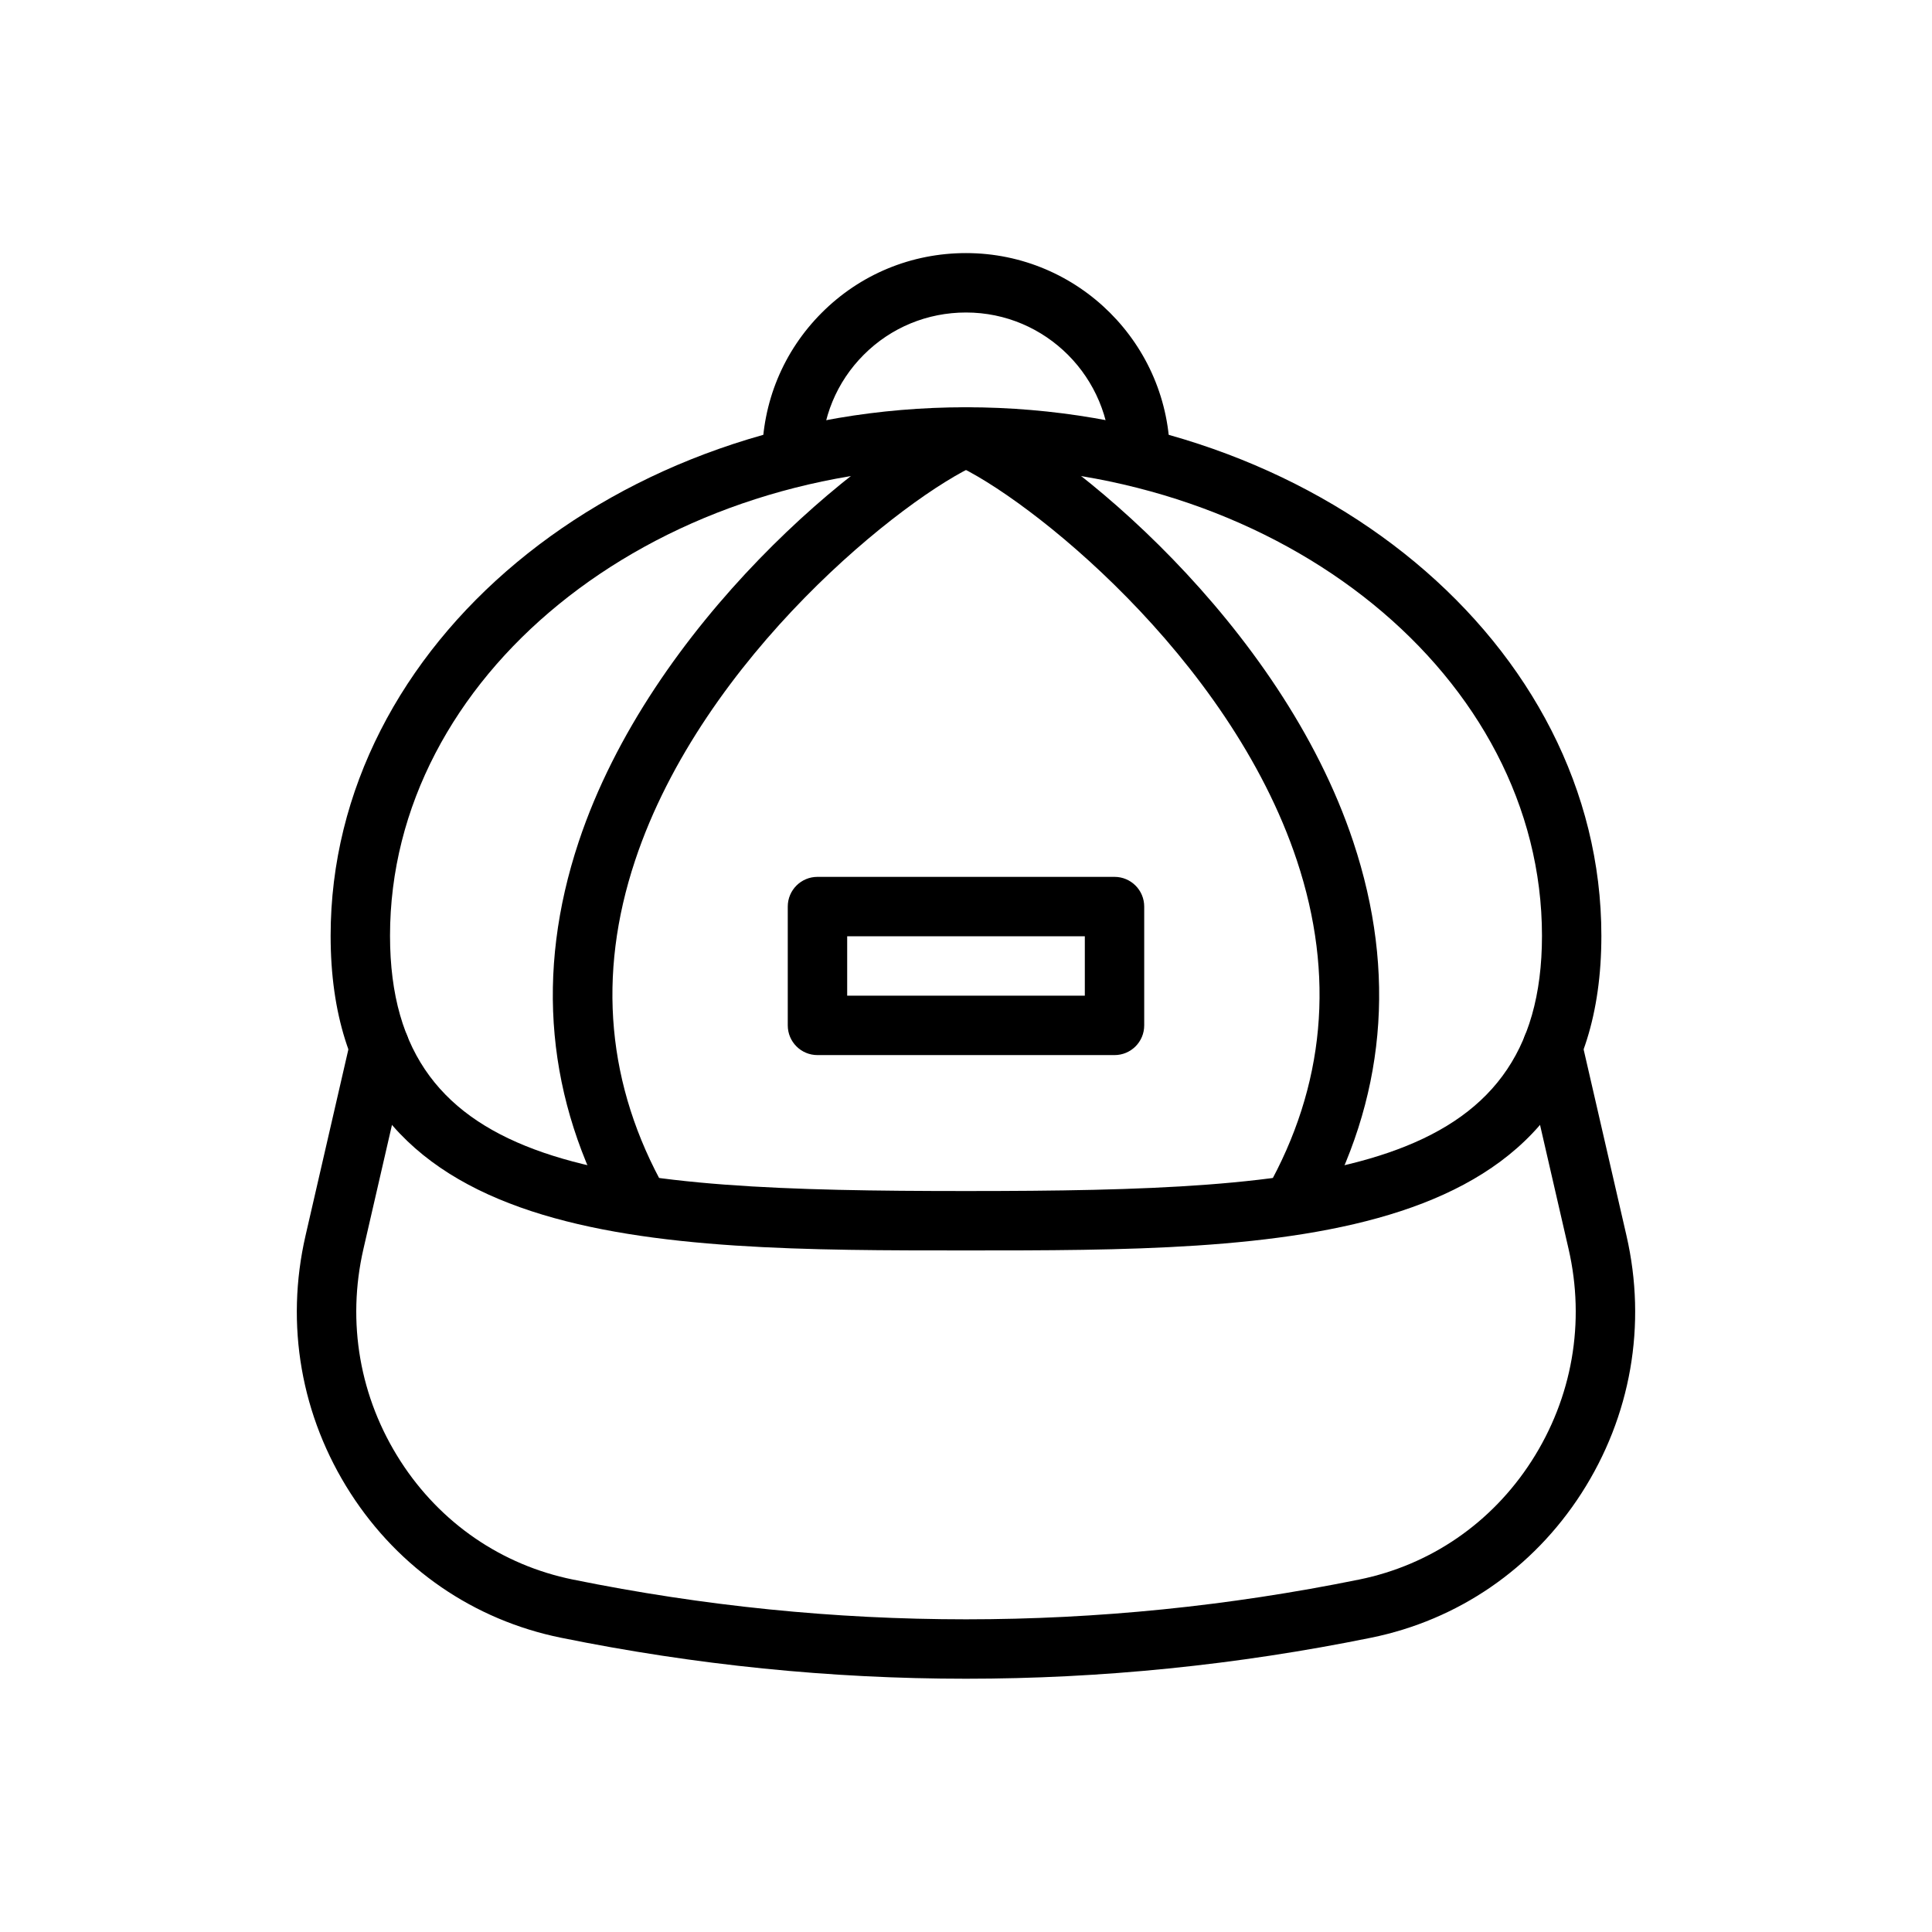
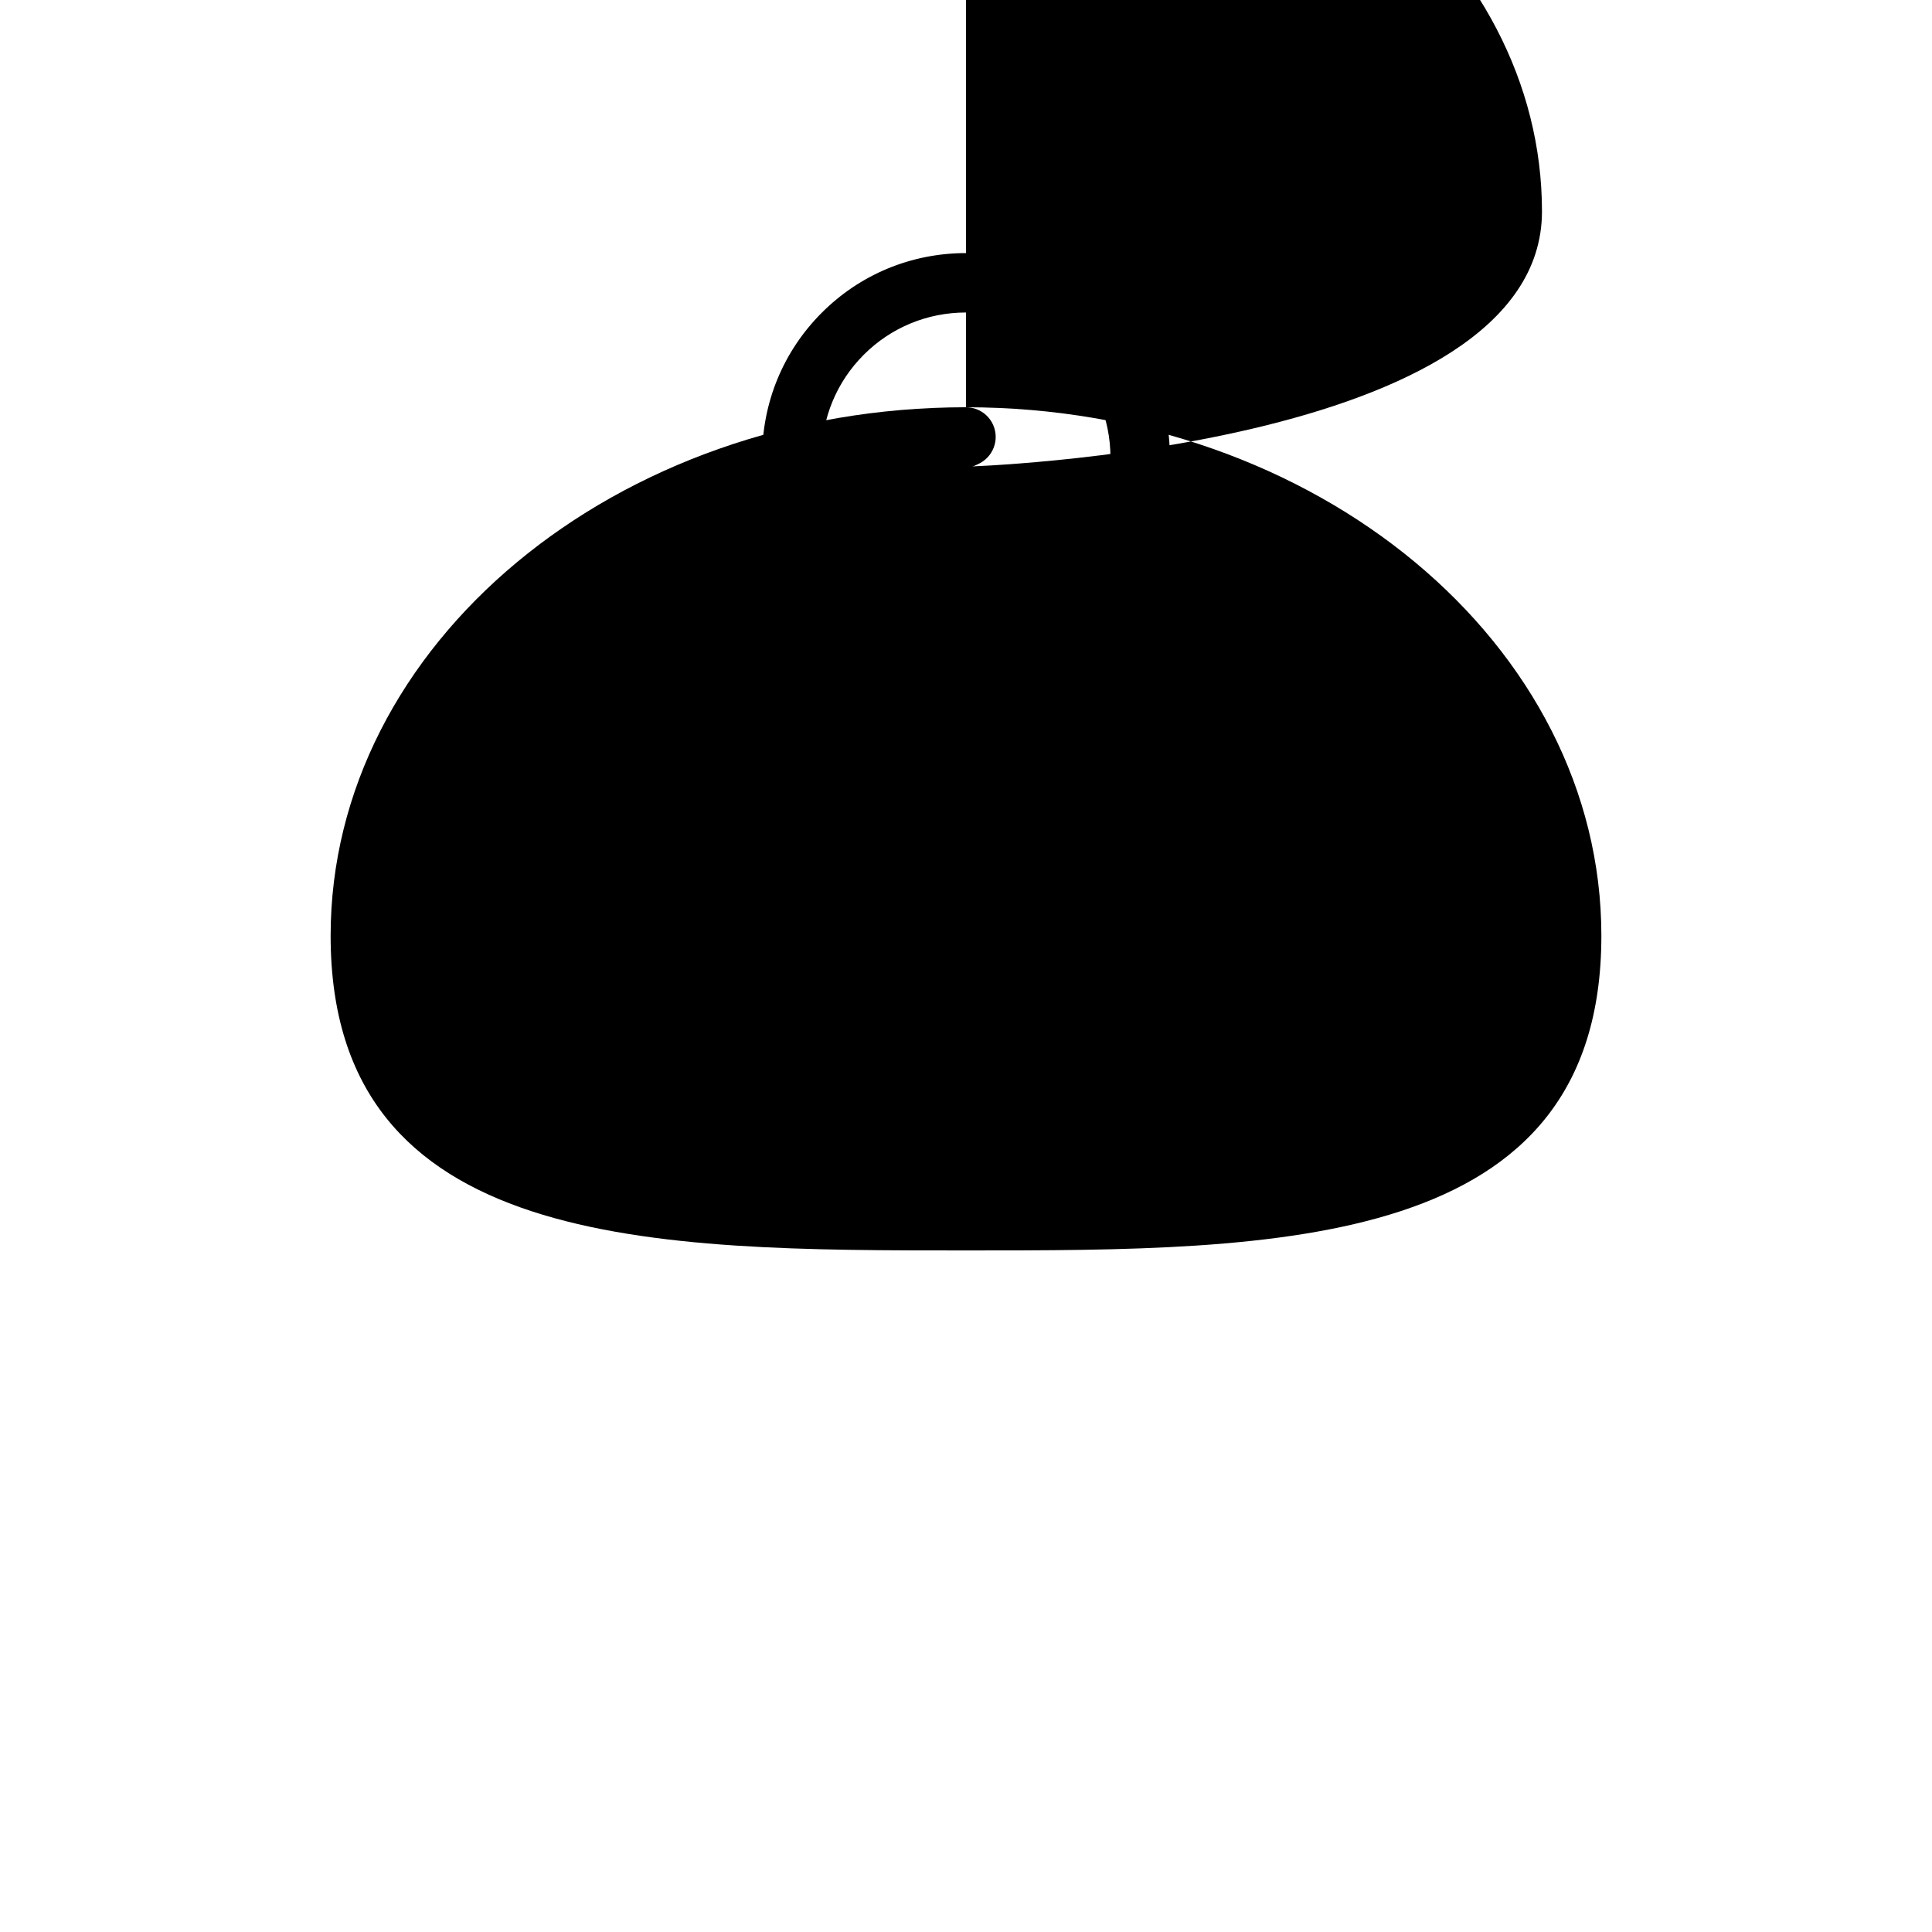
<svg xmlns="http://www.w3.org/2000/svg" fill="#000000" width="800px" height="800px" version="1.1" viewBox="144 144 512 512">
  <g>
-     <path d="m400 475.38c-82.777 0-168.38 0-168.38-83.402 0-77.223 75.539-140.05 168.38-140.05 92.844 0 168.38 62.832 168.38 140.05 0 83.402-85.602 83.402-168.38 83.402zm0-207.71c-84.164 0-152.64 55.766-152.64 124.31 0 63.105 57.664 67.656 152.64 67.656s152.64-4.551 152.64-67.656c-0.004-68.543-68.477-124.31-152.64-124.31z" />
+     <path d="m400 475.38c-82.777 0-168.38 0-168.38-83.402 0-77.223 75.539-140.05 168.38-140.05 92.844 0 168.38 62.832 168.38 140.05 0 83.402-85.602 83.402-168.38 83.402zm0-207.71s152.64-4.551 152.64-67.656c-0.004-68.543-68.477-124.31-152.64-124.31z" />
    <path d="m313.41 470.85c-2.754 0-5.418-1.438-6.863-4.004-17.672-31.363-20.766-64.93-9.188-99.762 19.195-57.742 75.152-103.76 99.453-114.49 4.012-1.738 8.633 0.055 10.387 4.019 1.754 3.981-0.047 8.625-4.019 10.387-19.305 8.52-72.855 50.844-90.875 105.05-10.125 30.441-7.441 59.73 7.957 87.062 2.137 3.789 0.793 8.586-2.992 10.723-1.223 0.691-2.551 1.016-3.859 1.016z" />
-     <path d="m486.58 470.85c-1.309 0-2.637-0.324-3.859-1.016-3.781-2.137-5.129-6.934-2.992-10.723 15.398-27.328 18.082-56.617 7.965-87.062-18.02-54.195-71.578-96.531-90.883-105.05-3.973-1.762-5.773-6.402-4.019-10.387 1.762-3.965 6.387-5.758 10.387-4.019 24.309 10.73 80.266 56.75 99.453 114.49 11.578 34.832 8.488 68.395-9.188 99.762-1.441 2.566-4.109 4.004-6.863 4.004z" />
    <path d="m446.16 273.09c-4.352 0-7.871-3.406-7.871-7.758-0.004-21.34-17.176-38.516-38.285-38.516-10.246 0-19.871 3.973-27.09 11.191s-11.191 16.844-11.191 27.09c0 4.352-3.519 7.988-7.871 7.988-4.352 0-7.871-3.406-7.871-7.758v-0.23c0-14.461 5.613-28.027 15.805-38.223 10.188-10.188 23.758-15.801 38.219-15.801 29.789 0 54.027 24.238 54.027 54.027 0 4.352-3.523 7.988-7.871 7.988z" />
-     <path d="m400 588.88c-35.863 0-71.719-3.621-107.33-10.863-23.086-4.688-42.891-18.281-55.766-38.277-13.129-20.402-17.375-44.664-11.93-68.312l11.93-51.844c0.977-4.227 5.172-6.894 9.441-5.902 4.234 0.977 6.879 5.203 5.902 9.441l-11.93 51.844c-4.481 19.473-0.992 39.453 9.824 56.258 10.555 16.391 26.777 27.527 45.664 31.371 69.141 14.055 139.25 14.055 208.39 0 18.887-3.844 35.109-14.984 45.664-31.371 10.816-16.805 14.305-36.785 9.824-56.258l-11.93-51.844c-0.977-4.234 1.668-8.465 5.902-9.441 4.289-0.992 8.465 1.668 9.441 5.902l11.93 51.844c5.441 23.648 1.199 47.91-11.93 68.312-12.875 19.996-32.68 33.586-55.766 38.277-35.613 7.242-71.484 10.863-107.34 10.863z" />
    <path d="m439.36 423.61h-78.723c-4.352 0-7.871-3.519-7.871-7.871v-31.488c0-4.352 3.519-7.871 7.871-7.871h78.719c4.352 0 7.871 3.519 7.871 7.871v31.488c0.004 4.352-3.516 7.871-7.867 7.871zm-70.848-15.742h62.977v-15.742h-62.977z" />
  </g>
</svg>